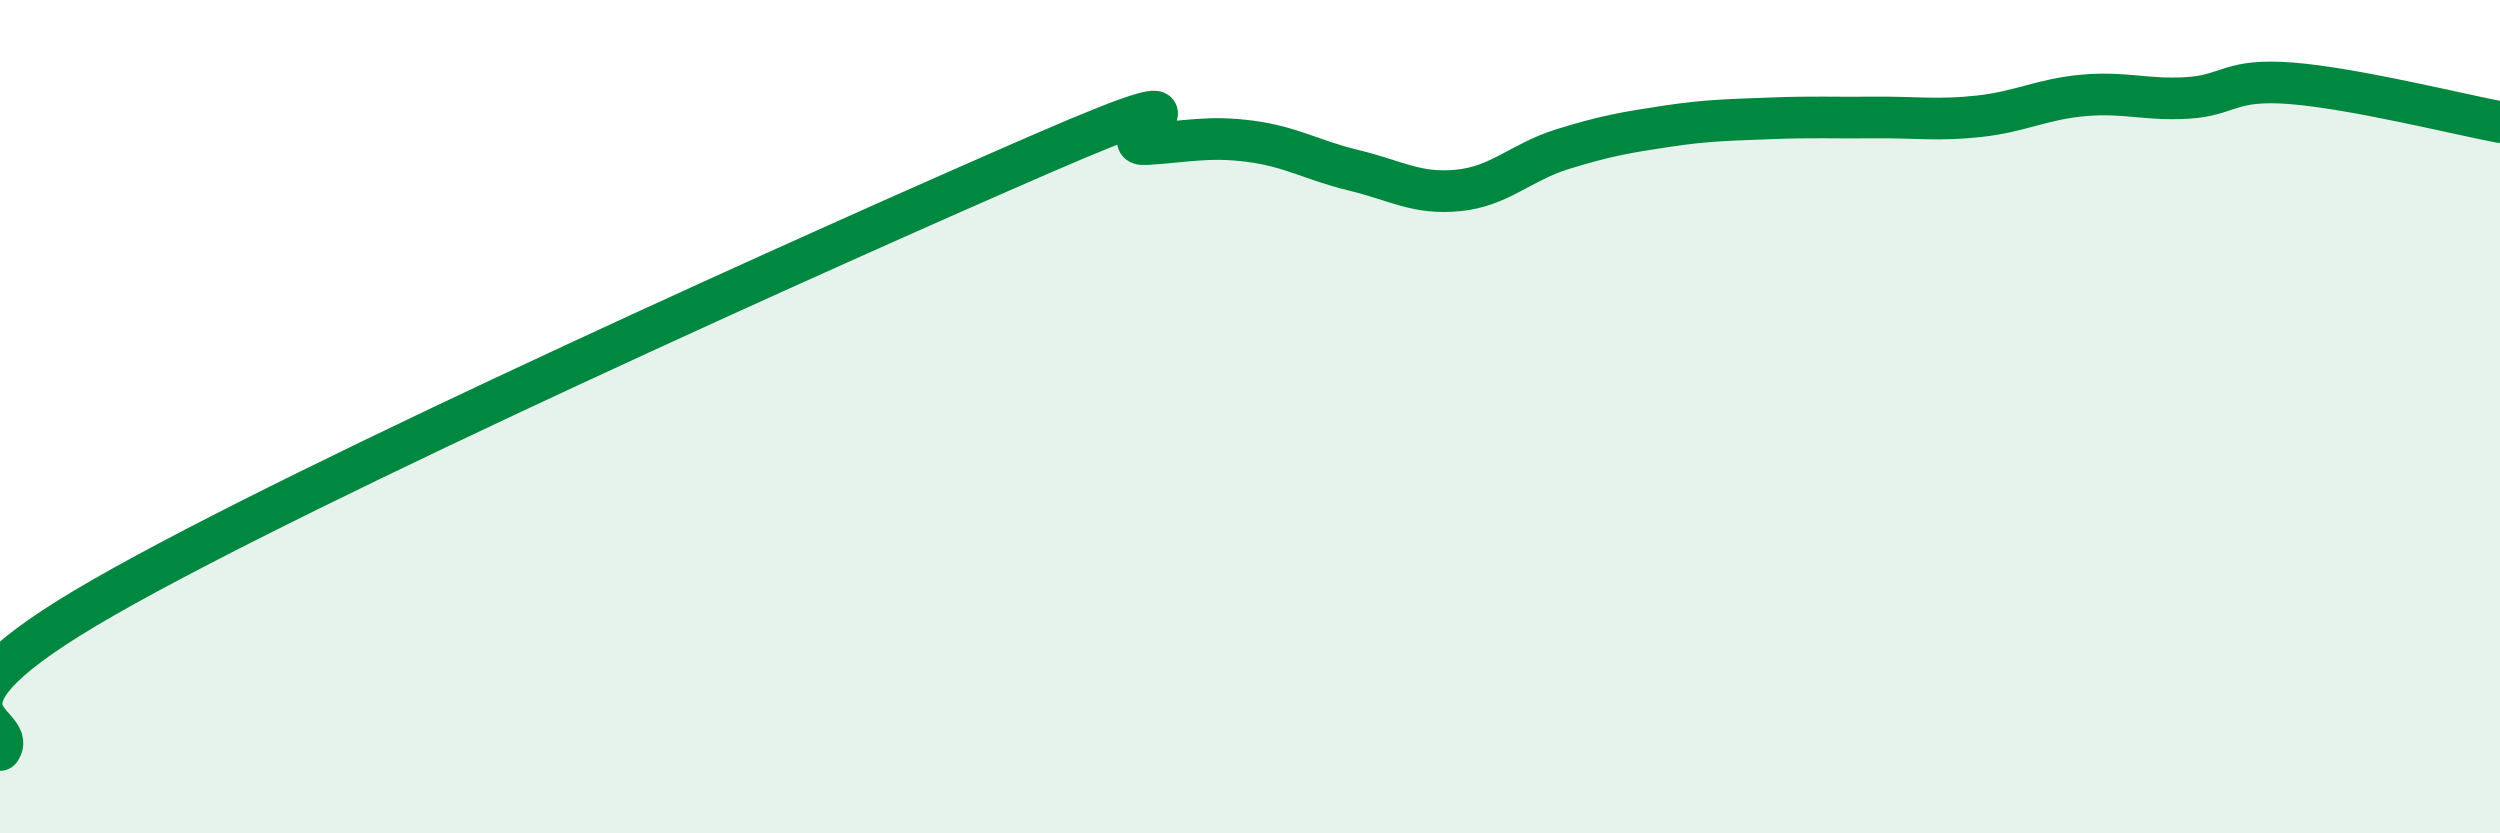
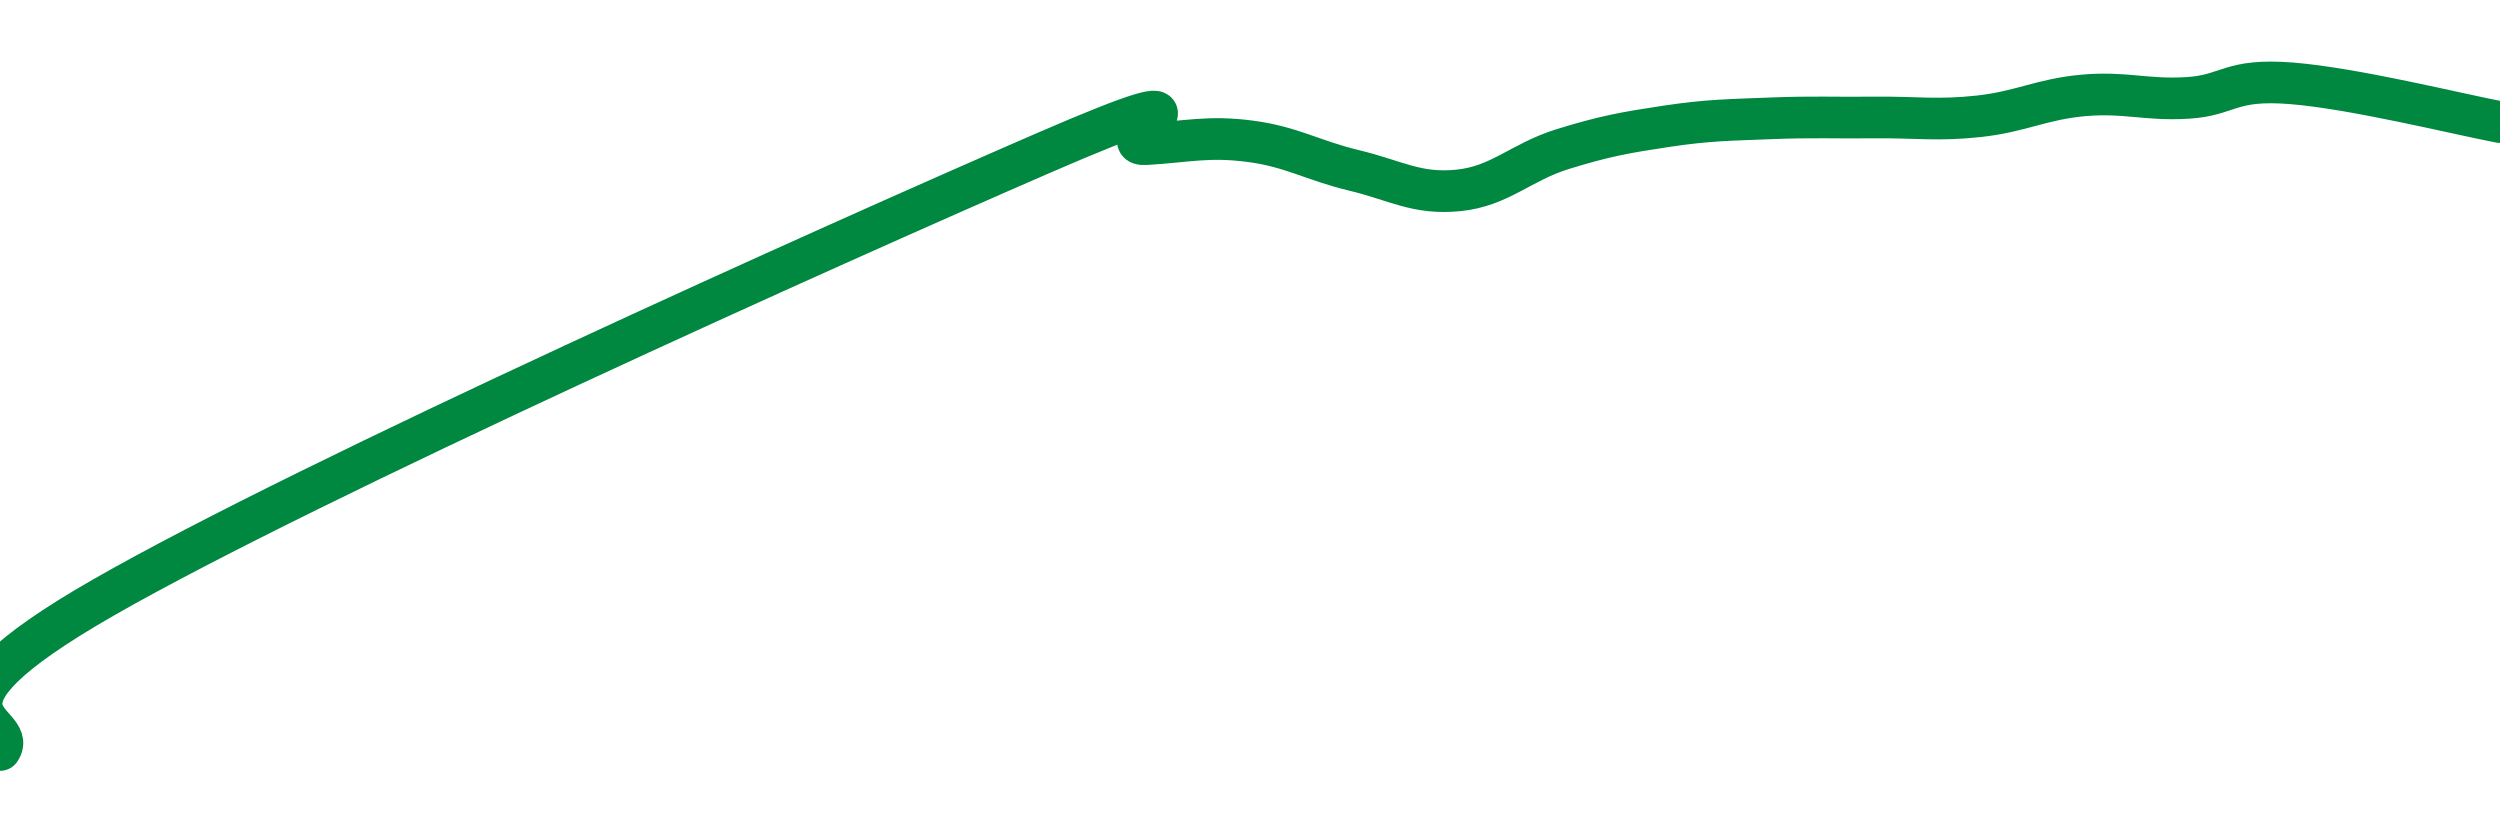
<svg xmlns="http://www.w3.org/2000/svg" width="60" height="20" viewBox="0 0 60 20">
-   <path d="M 0,18 C 0.5,17.27 -2.5,17.19 2.5,14.33 C 7.5,11.47 20,5.86 25,3.69 C 30,1.52 26.5,3.52 27.5,3.46 C 28.5,3.4 29,3.26 30,3.39 C 31,3.52 31.5,3.85 32.5,4.09 C 33.5,4.33 34,4.67 35,4.57 C 36,4.47 36.5,3.89 37.5,3.58 C 38.5,3.27 39,3.18 40,3.03 C 41,2.88 41.5,2.88 42.5,2.84 C 43.5,2.8 44,2.83 45,2.82 C 46,2.81 46.5,2.9 47.5,2.79 C 48.5,2.68 49,2.38 50,2.29 C 51,2.2 51.5,2.41 52.5,2.35 C 53.5,2.29 53.5,1.88 55,2 C 56.5,2.12 59,2.74 60,2.93L60 20L0 20Z" fill="#008740" opacity="0.1" stroke-linecap="round" stroke-linejoin="round" />
  <path d="M 0,18 C 0.5,17.27 -2.5,17.19 2.5,14.33 C 7.5,11.47 20,5.86 25,3.69 C 30,1.52 26.5,3.52 27.5,3.46 C 28.5,3.4 29,3.26 30,3.39 C 31,3.52 31.5,3.85 32.5,4.09 C 33.5,4.33 34,4.67 35,4.57 C 36,4.47 36.5,3.89 37.5,3.58 C 38.5,3.27 39,3.18 40,3.03 C 41,2.88 41.5,2.88 42.5,2.84 C 43.5,2.8 44,2.83 45,2.82 C 46,2.81 46.5,2.9 47.5,2.79 C 48.5,2.68 49,2.38 50,2.29 C 51,2.2 51.5,2.41 52.5,2.35 C 53.5,2.29 53.5,1.88 55,2 C 56.5,2.12 59,2.74 60,2.93" stroke="#008740" stroke-width="1" fill="none" stroke-linecap="round" stroke-linejoin="round" />
</svg>